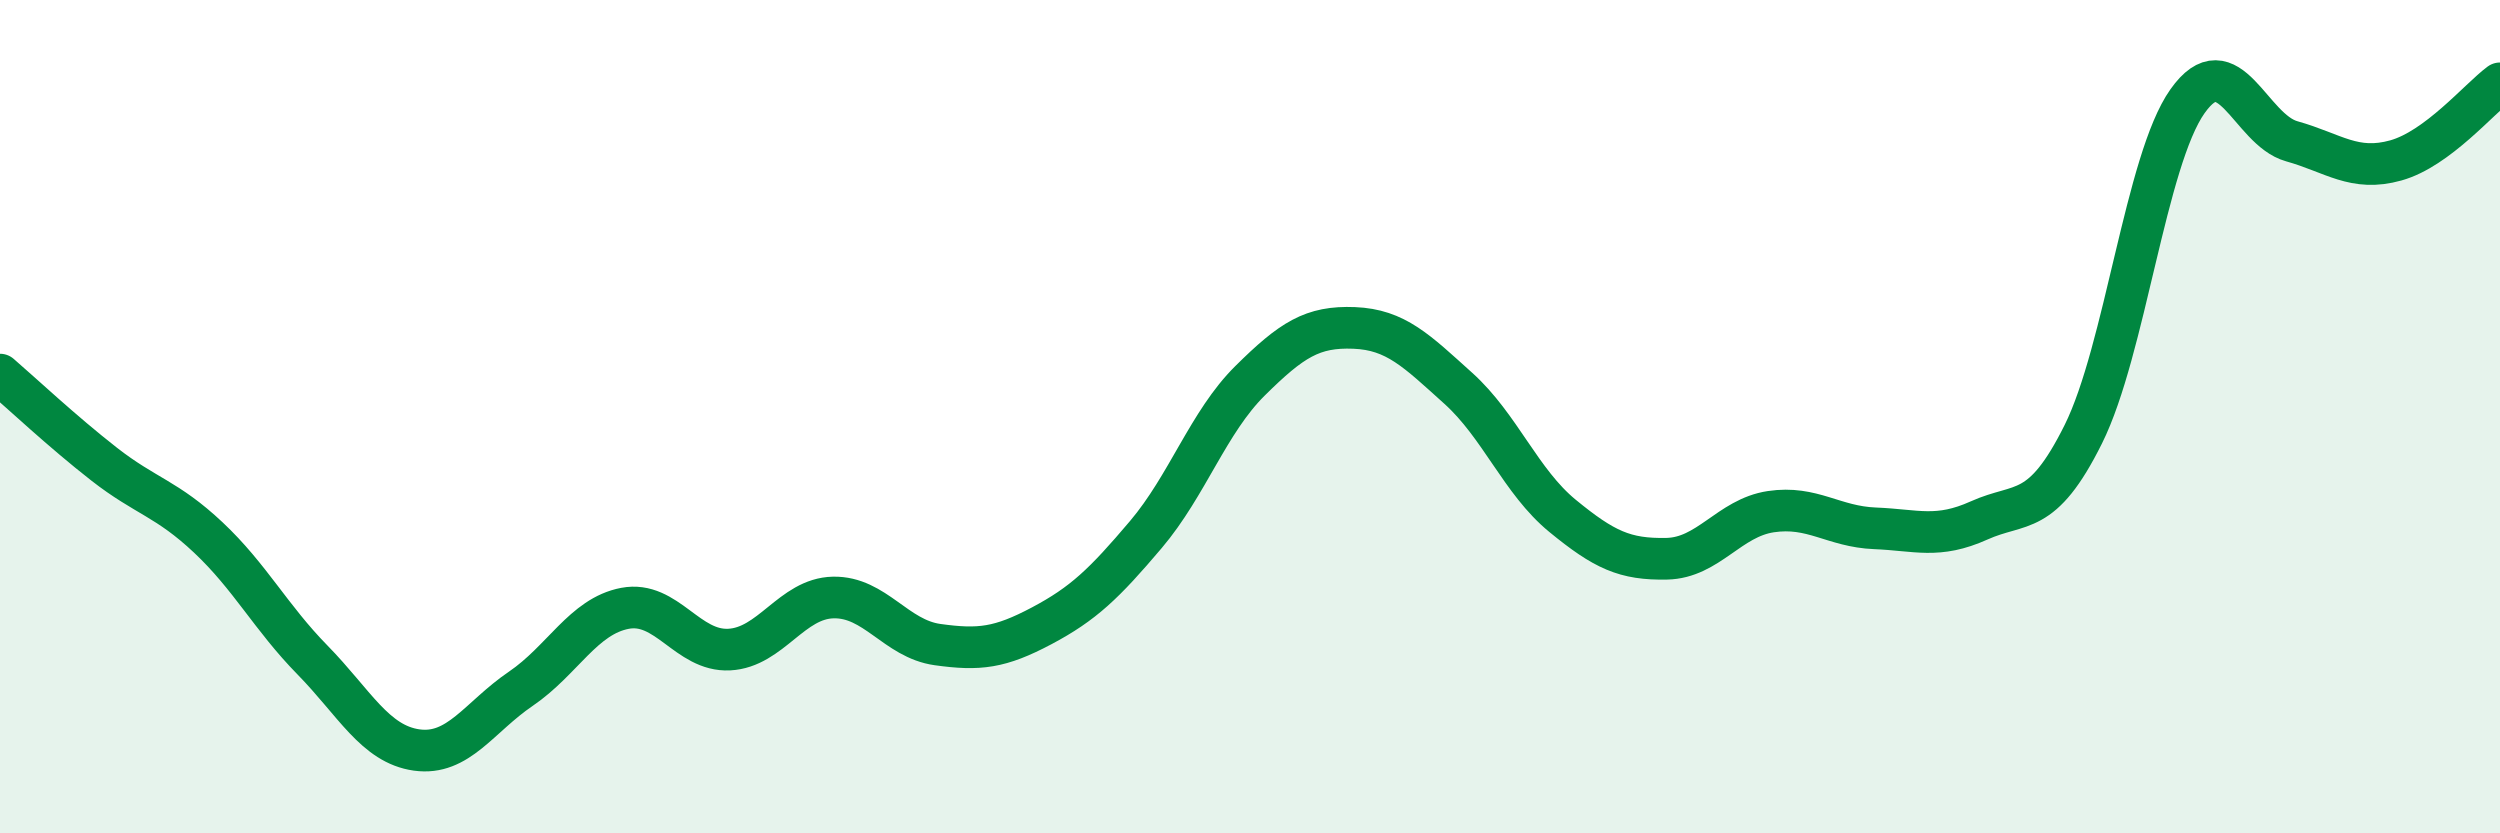
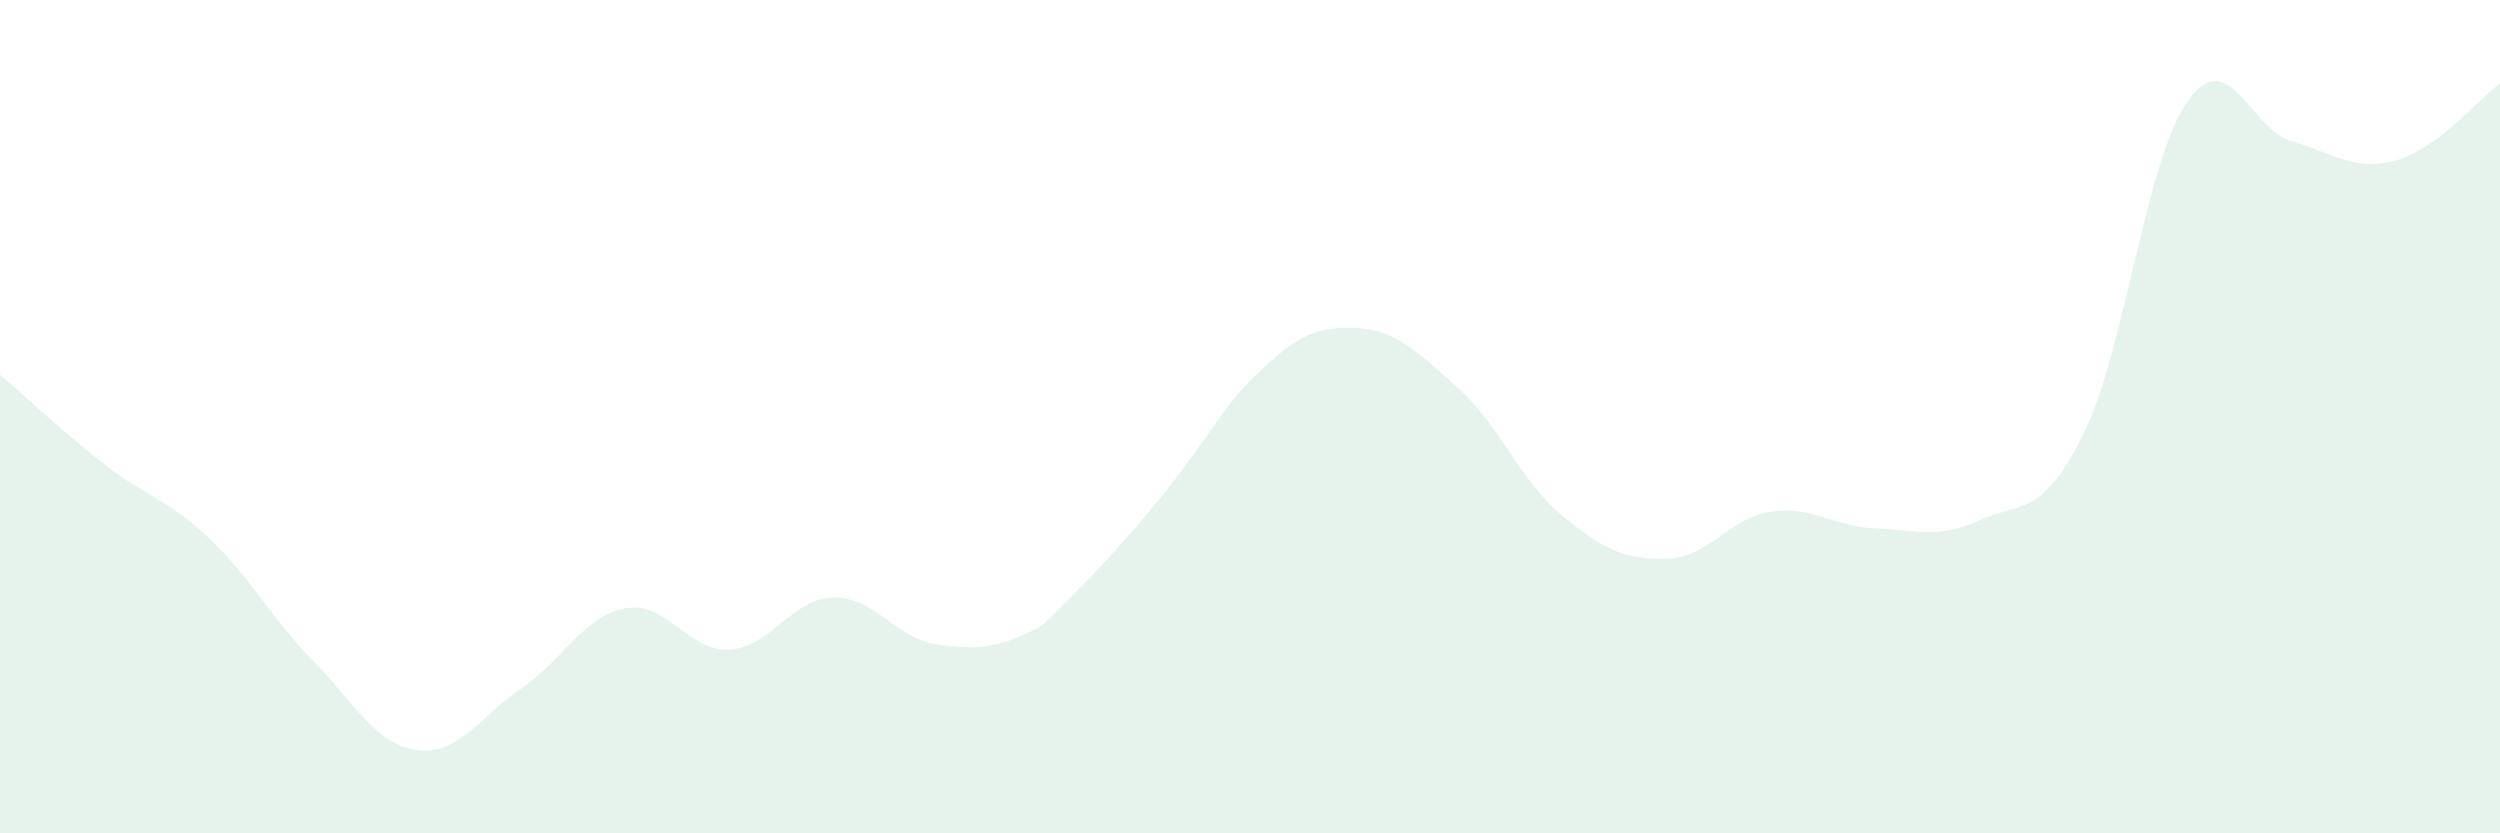
<svg xmlns="http://www.w3.org/2000/svg" width="60" height="20" viewBox="0 0 60 20">
-   <path d="M 0,8.99 C 0.5,9.42 1.5,10.36 2.5,11.14 C 3.5,11.92 4,11.96 5,12.9 C 6,13.84 6.5,14.82 7.5,15.84 C 8.5,16.86 9,17.86 10,18 C 11,18.14 11.5,17.21 12.5,16.53 C 13.5,15.85 14,14.79 15,14.6 C 16,14.41 16.5,15.64 17.5,15.59 C 18.5,15.54 19,14.36 20,14.34 C 21,14.32 21.5,15.33 22.5,15.47 C 23.5,15.61 24,15.55 25,15.02 C 26,14.49 26.5,14.01 27.5,12.83 C 28.5,11.65 29,10.13 30,9.14 C 31,8.15 31.5,7.83 32.5,7.87 C 33.5,7.91 34,8.42 35,9.32 C 36,10.22 36.5,11.56 37.5,12.38 C 38.5,13.2 39,13.43 40,13.41 C 41,13.39 41.5,12.43 42.5,12.28 C 43.5,12.13 44,12.64 45,12.68 C 46,12.72 46.5,12.94 47.5,12.49 C 48.5,12.04 49,12.43 50,10.42 C 51,8.41 51.5,3.84 52.5,2.43 C 53.5,1.02 54,3.11 55,3.39 C 56,3.67 56.5,4.13 57.5,3.85 C 58.5,3.57 59.5,2.37 60,2L60 20L0 20Z" fill="#008740" opacity="0.1" stroke-linecap="round" stroke-linejoin="round" />
-   <path d="M 0,8.99 C 0.5,9.42 1.5,10.36 2.5,11.14 C 3.5,11.92 4,11.96 5,12.9 C 6,13.84 6.5,14.82 7.5,15.84 C 8.5,16.86 9,17.86 10,18 C 11,18.14 11.5,17.21 12.5,16.53 C 13.5,15.85 14,14.79 15,14.6 C 16,14.41 16.5,15.64 17.5,15.59 C 18.5,15.54 19,14.36 20,14.34 C 21,14.32 21.5,15.33 22.5,15.47 C 23.5,15.61 24,15.55 25,15.02 C 26,14.49 26.5,14.01 27.5,12.83 C 28.5,11.65 29,10.13 30,9.14 C 31,8.15 31.5,7.83 32.5,7.87 C 33.5,7.91 34,8.42 35,9.32 C 36,10.22 36.5,11.56 37.5,12.38 C 38.5,13.2 39,13.43 40,13.41 C 41,13.39 41.5,12.43 42.5,12.28 C 43.5,12.13 44,12.64 45,12.68 C 46,12.72 46.5,12.94 47.5,12.49 C 48.5,12.04 49,12.43 50,10.42 C 51,8.41 51.5,3.84 52.5,2.43 C 53.5,1.02 54,3.11 55,3.39 C 56,3.67 56.5,4.13 57.5,3.85 C 58.5,3.57 59.5,2.37 60,2" stroke="#008740" stroke-width="1" fill="none" stroke-linecap="round" stroke-linejoin="round" />
+   <path d="M 0,8.99 C 0.5,9.42 1.5,10.36 2.5,11.14 C 3.5,11.92 4,11.96 5,12.9 C 6,13.84 6.5,14.82 7.5,15.84 C 8.5,16.86 9,17.86 10,18 C 11,18.14 11.5,17.21 12.5,16.53 C 13.5,15.85 14,14.79 15,14.6 C 16,14.41 16.5,15.64 17.5,15.59 C 18.5,15.54 19,14.36 20,14.34 C 21,14.32 21.5,15.33 22.5,15.47 C 23.5,15.61 24,15.55 25,15.02 C 28.5,11.65 29,10.13 30,9.14 C 31,8.15 31.5,7.83 32.5,7.87 C 33.5,7.91 34,8.42 35,9.32 C 36,10.22 36.5,11.56 37.5,12.38 C 38.5,13.2 39,13.43 40,13.41 C 41,13.39 41.5,12.43 42.5,12.28 C 43.5,12.13 44,12.64 45,12.68 C 46,12.72 46.5,12.94 47.5,12.49 C 48.5,12.04 49,12.43 50,10.42 C 51,8.41 51.5,3.84 52.5,2.43 C 53.5,1.02 54,3.11 55,3.39 C 56,3.67 56.5,4.13 57.5,3.85 C 58.5,3.57 59.5,2.37 60,2L60 20L0 20Z" fill="#008740" opacity="0.1" stroke-linecap="round" stroke-linejoin="round" />
</svg>